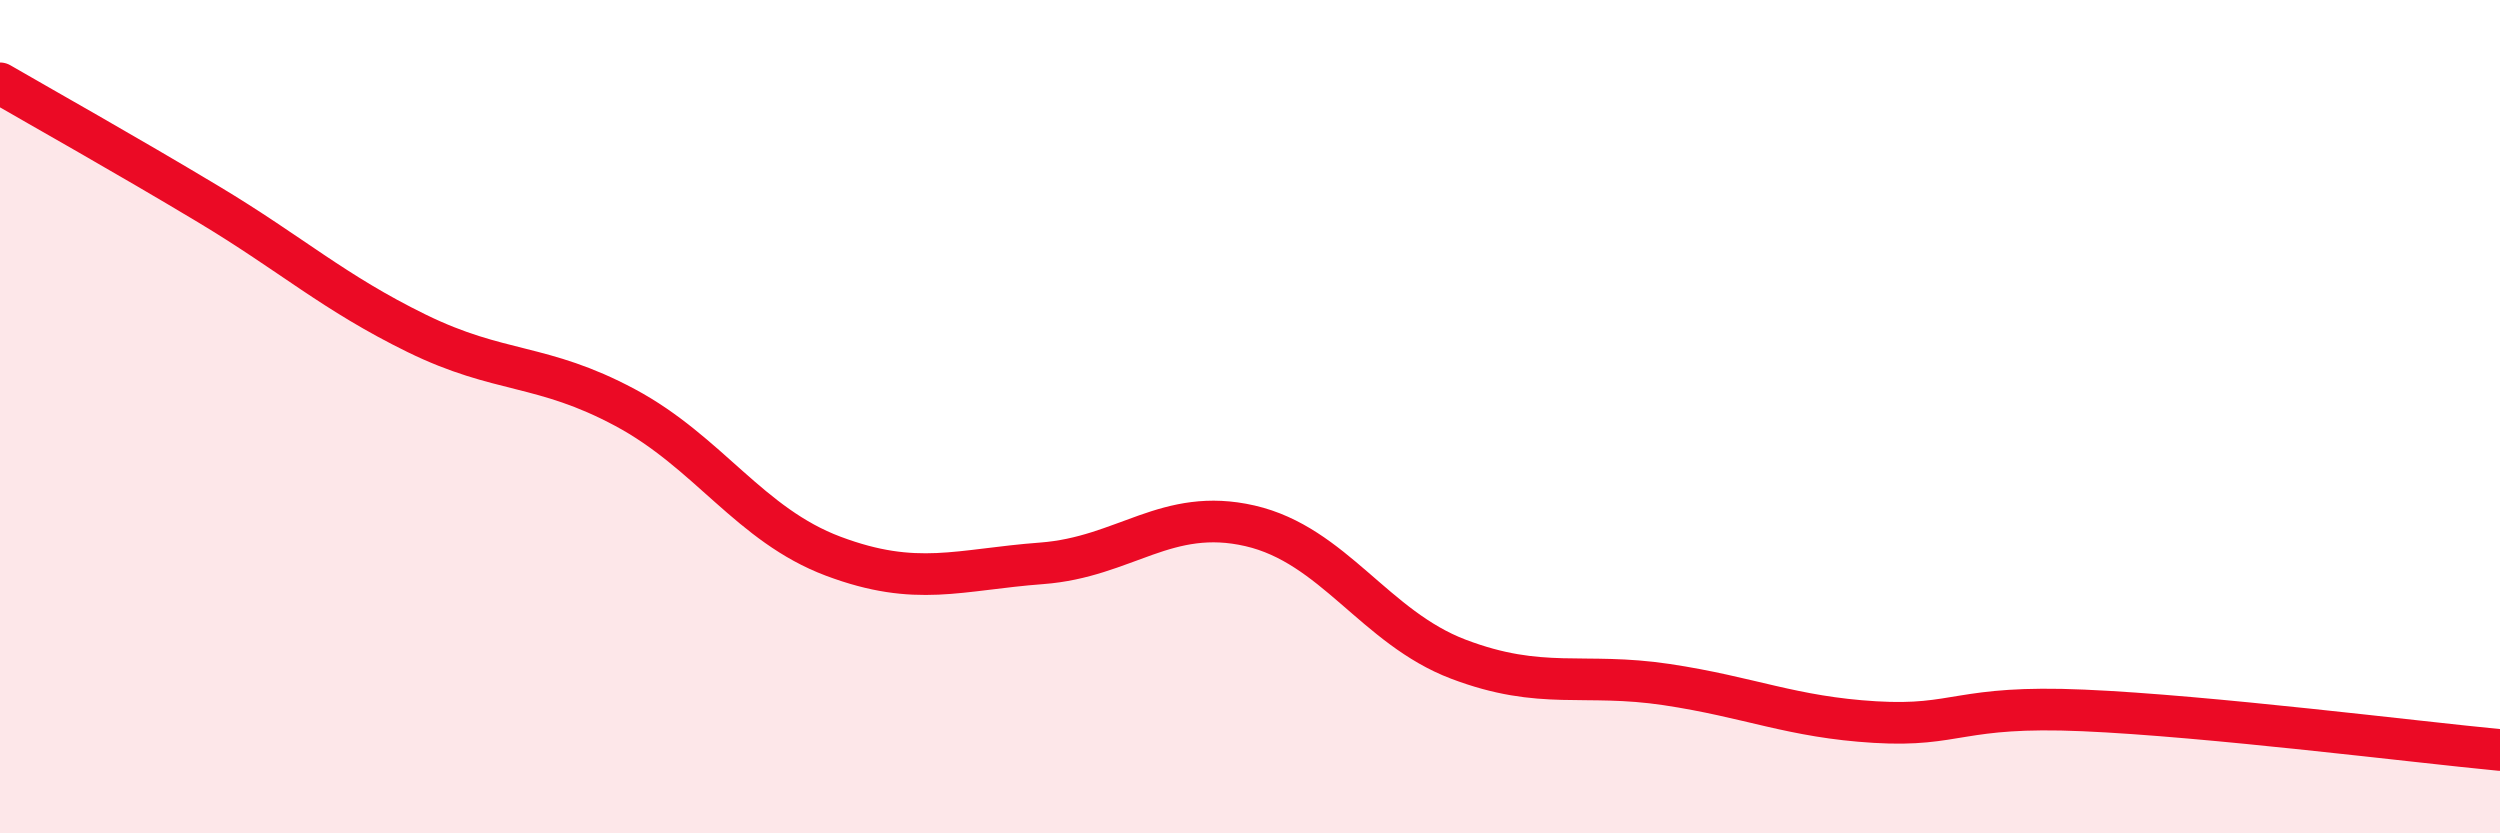
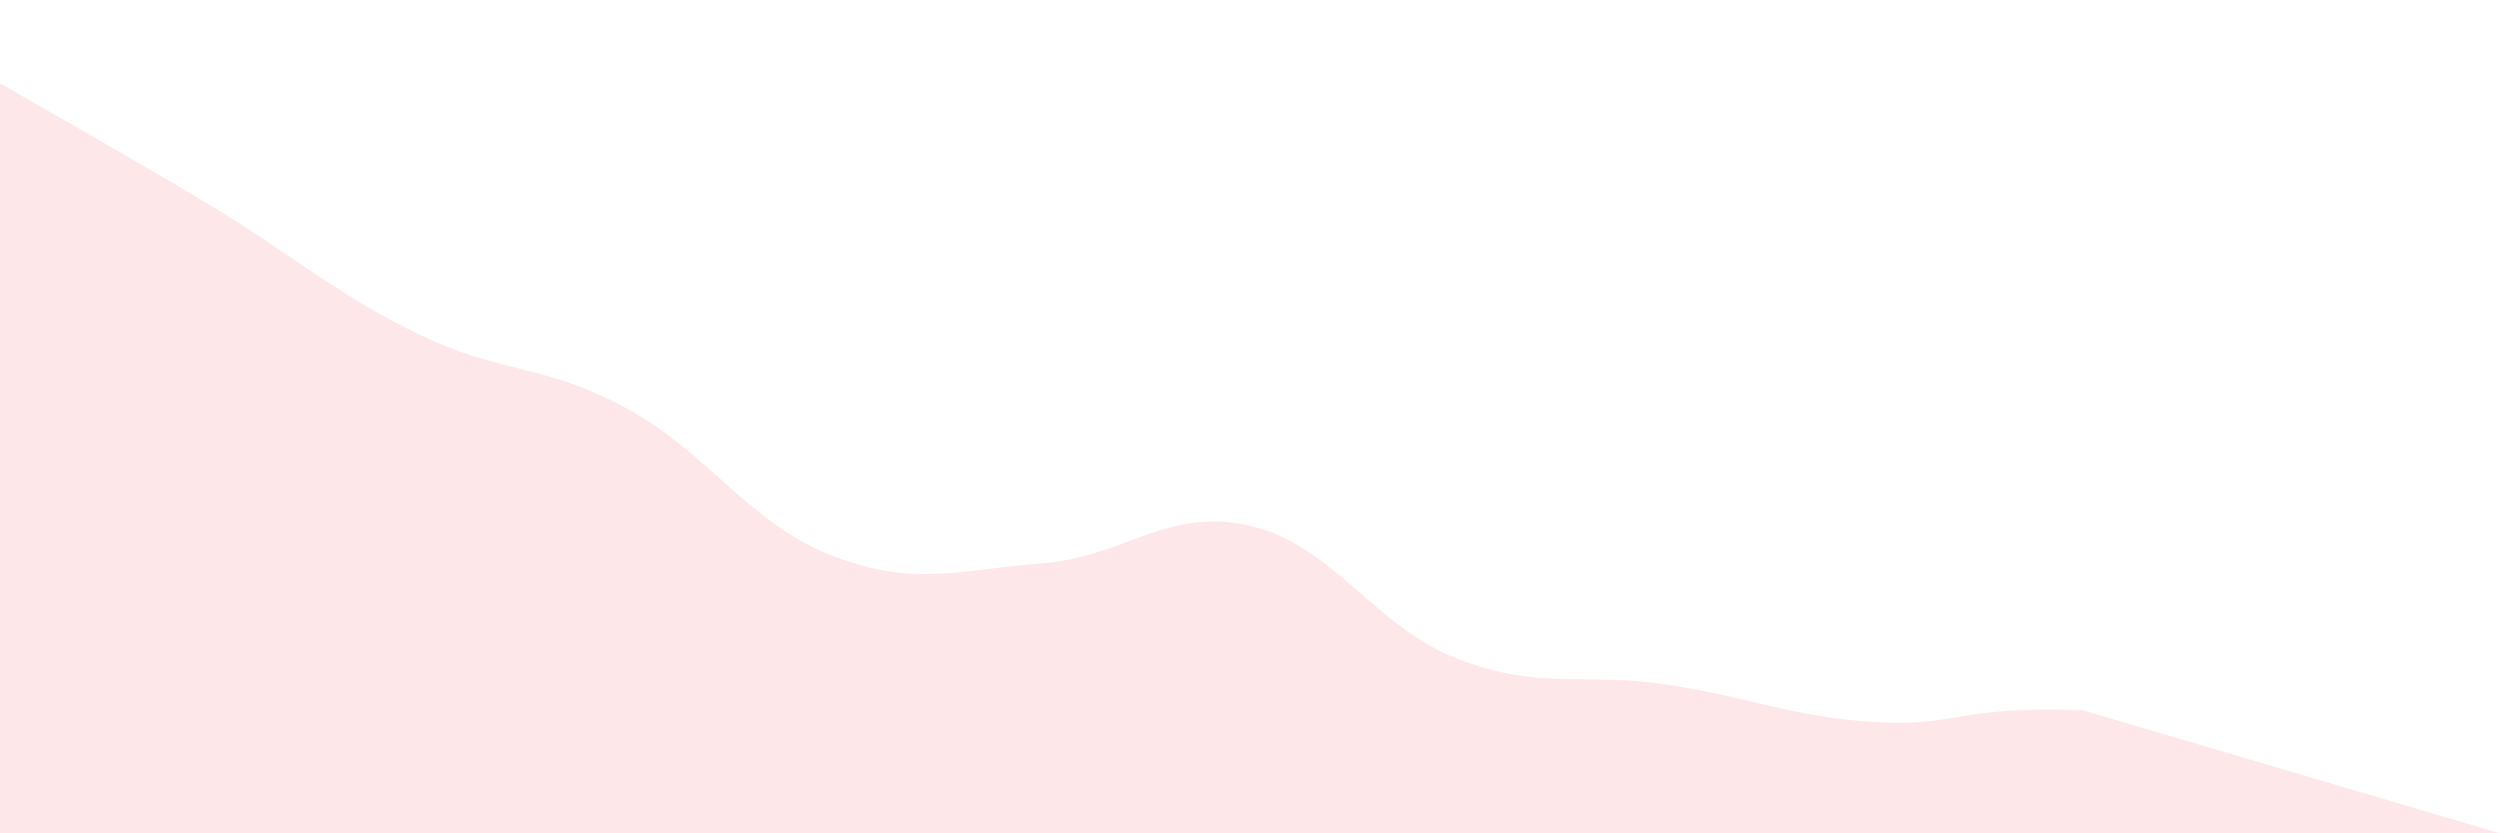
<svg xmlns="http://www.w3.org/2000/svg" width="60" height="20" viewBox="0 0 60 20">
-   <path d="M 0,2 C 1,2.58 3,3.7 5,4.9 C 7,6.1 8,7.02 10,8 C 12,8.98 13,8.71 15,9.78 C 17,10.85 18,12.6 20,13.35 C 22,14.1 23,13.67 25,13.52 C 27,13.37 28,12.16 30,12.62 C 32,13.08 33,15.06 35,15.82 C 37,16.58 38,16.13 40,16.43 C 42,16.73 43,17.21 45,17.33 C 47,17.45 47,16.92 50,17.05 C 53,17.18 58,17.81 60,18L60 20L0 20Z" fill="#EB0A25" opacity="0.1" stroke-linecap="round" stroke-linejoin="round" />
-   <path d="M 0,2 C 1,2.58 3,3.7 5,4.9 C 7,6.1 8,7.02 10,8 C 12,8.98 13,8.71 15,9.78 C 17,10.85 18,12.6 20,13.35 C 22,14.1 23,13.67 25,13.52 C 27,13.37 28,12.16 30,12.62 C 32,13.08 33,15.06 35,15.82 C 37,16.58 38,16.13 40,16.43 C 42,16.73 43,17.21 45,17.33 C 47,17.45 47,16.92 50,17.05 C 53,17.18 58,17.81 60,18" stroke="#EB0A25" stroke-width="1" fill="none" stroke-linecap="round" stroke-linejoin="round" />
+   <path d="M 0,2 C 1,2.58 3,3.7 5,4.9 C 7,6.1 8,7.02 10,8 C 12,8.98 13,8.71 15,9.78 C 17,10.85 18,12.6 20,13.35 C 22,14.1 23,13.67 25,13.52 C 27,13.37 28,12.16 30,12.62 C 32,13.08 33,15.06 35,15.82 C 37,16.58 38,16.13 40,16.43 C 42,16.73 43,17.21 45,17.33 C 47,17.45 47,16.92 50,17.05 L60 20L0 20Z" fill="#EB0A25" opacity="0.1" stroke-linecap="round" stroke-linejoin="round" />
</svg>